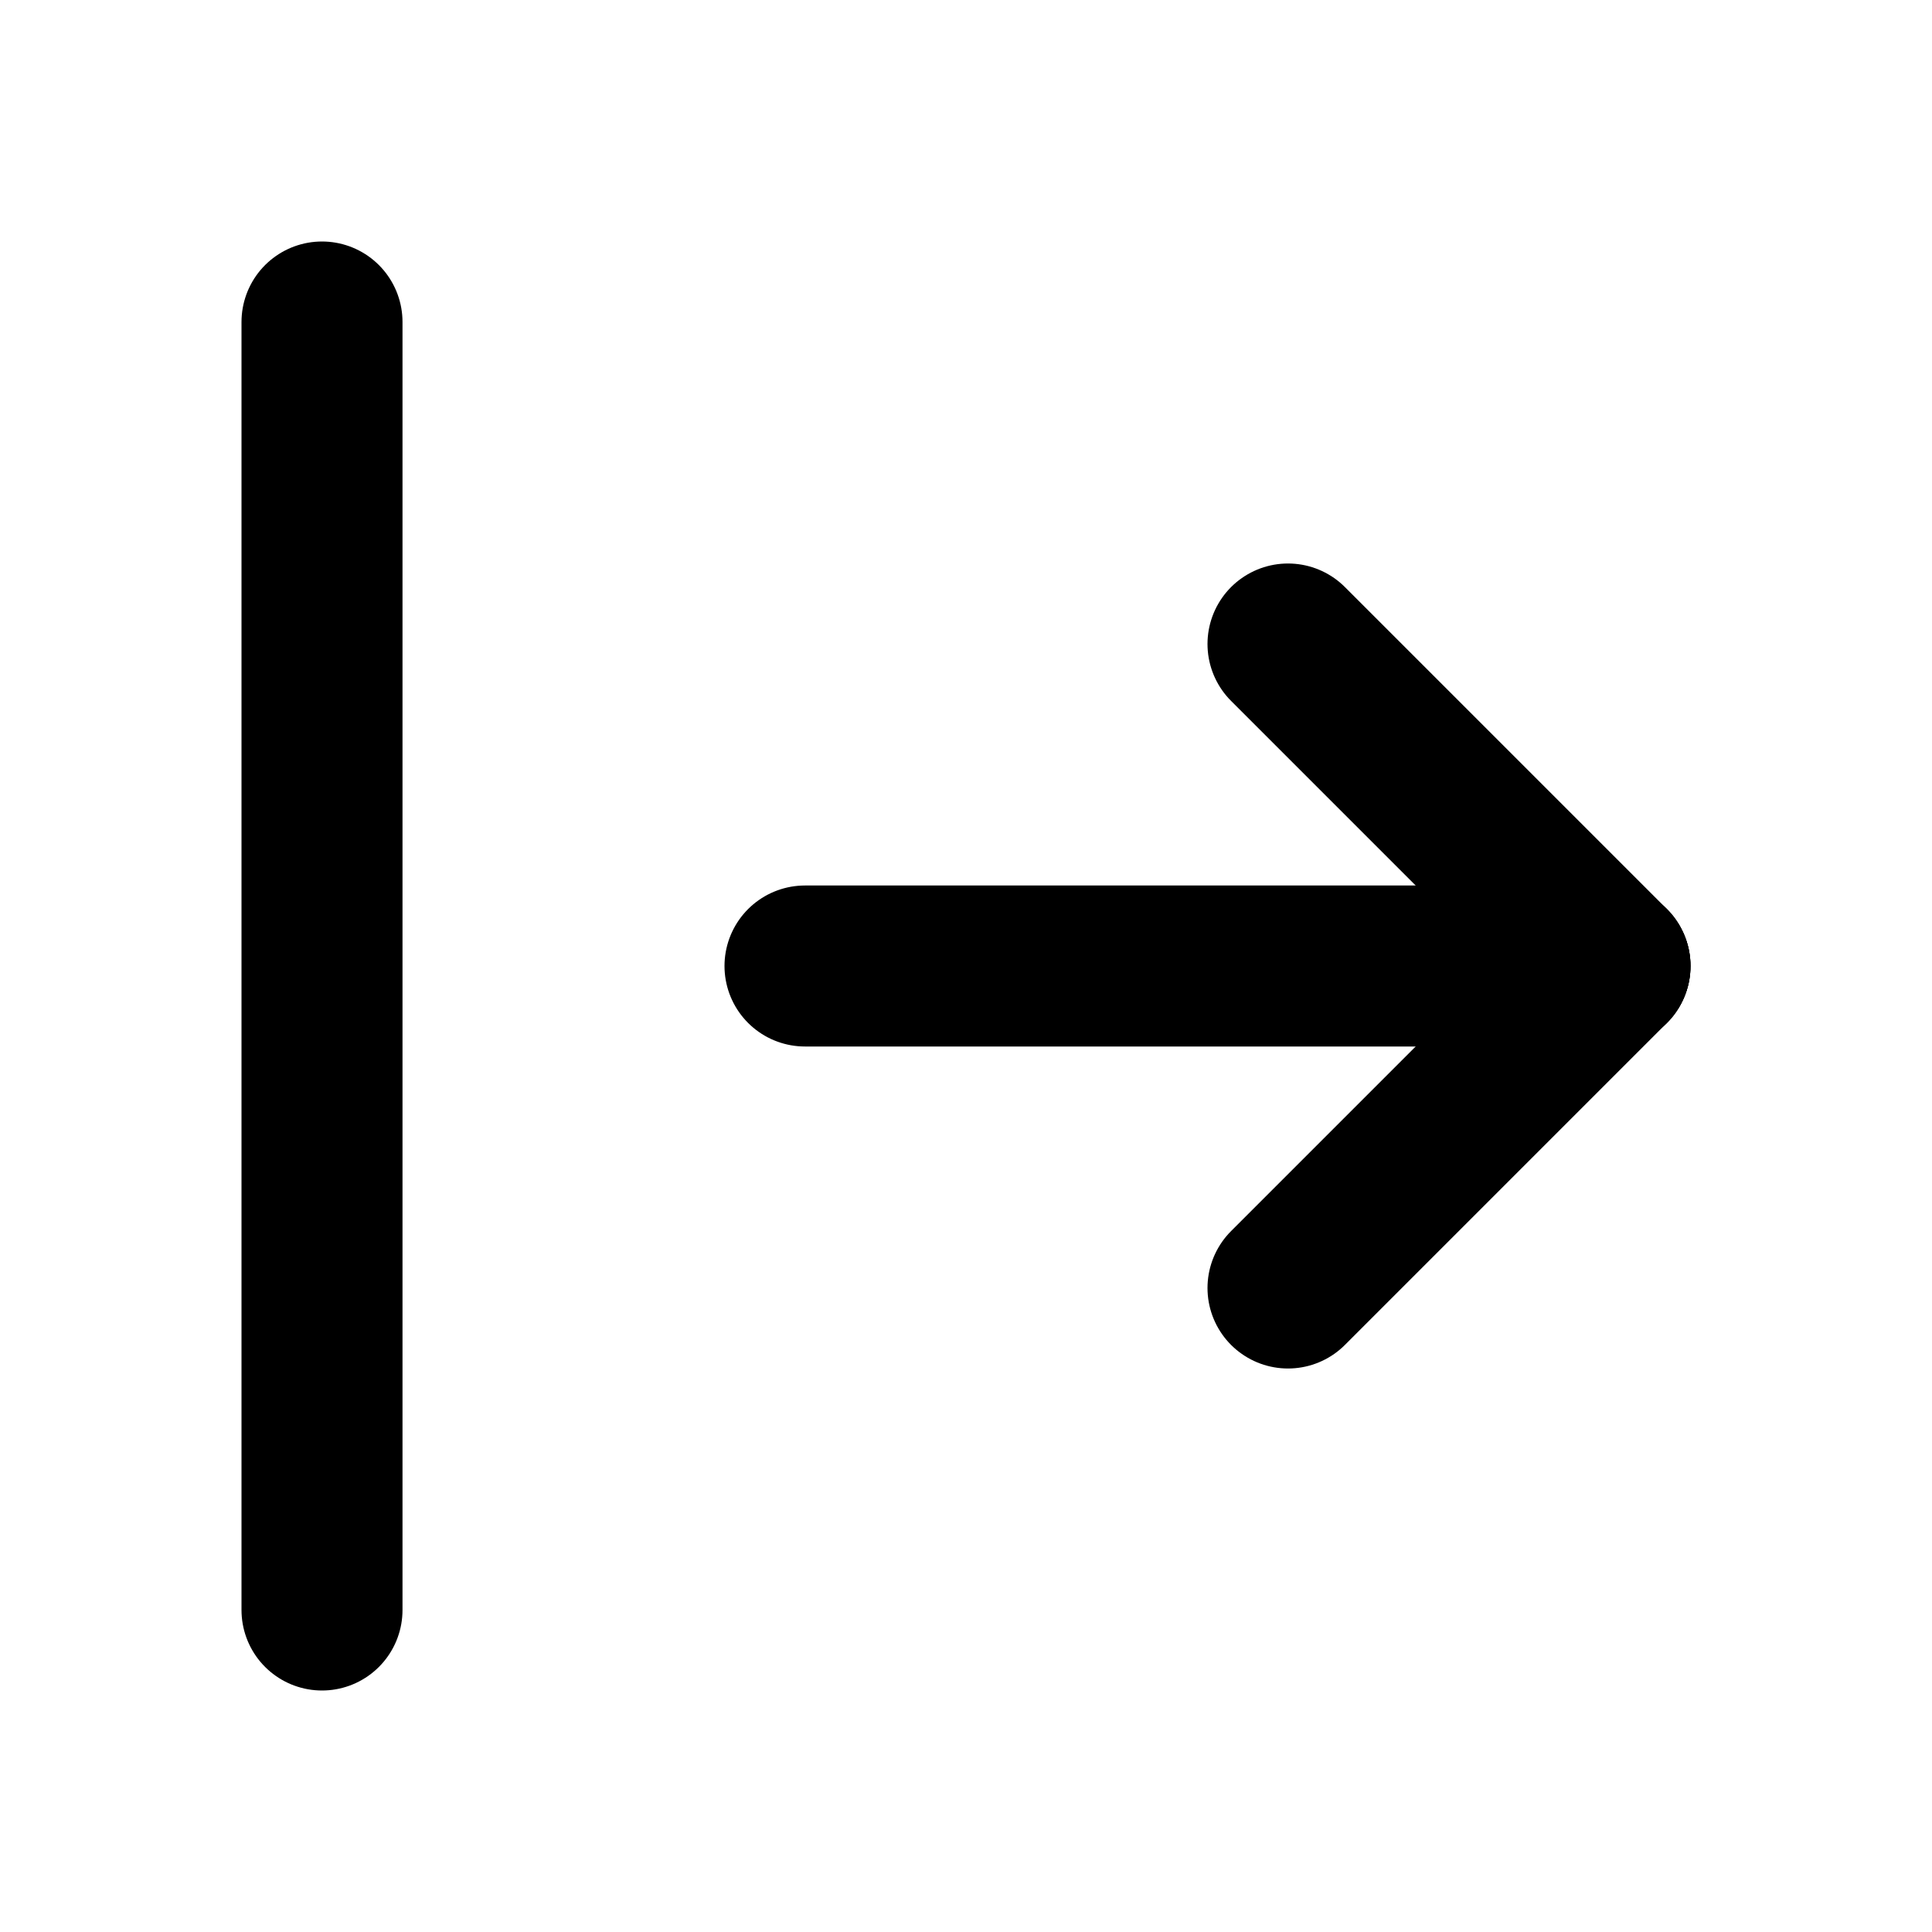
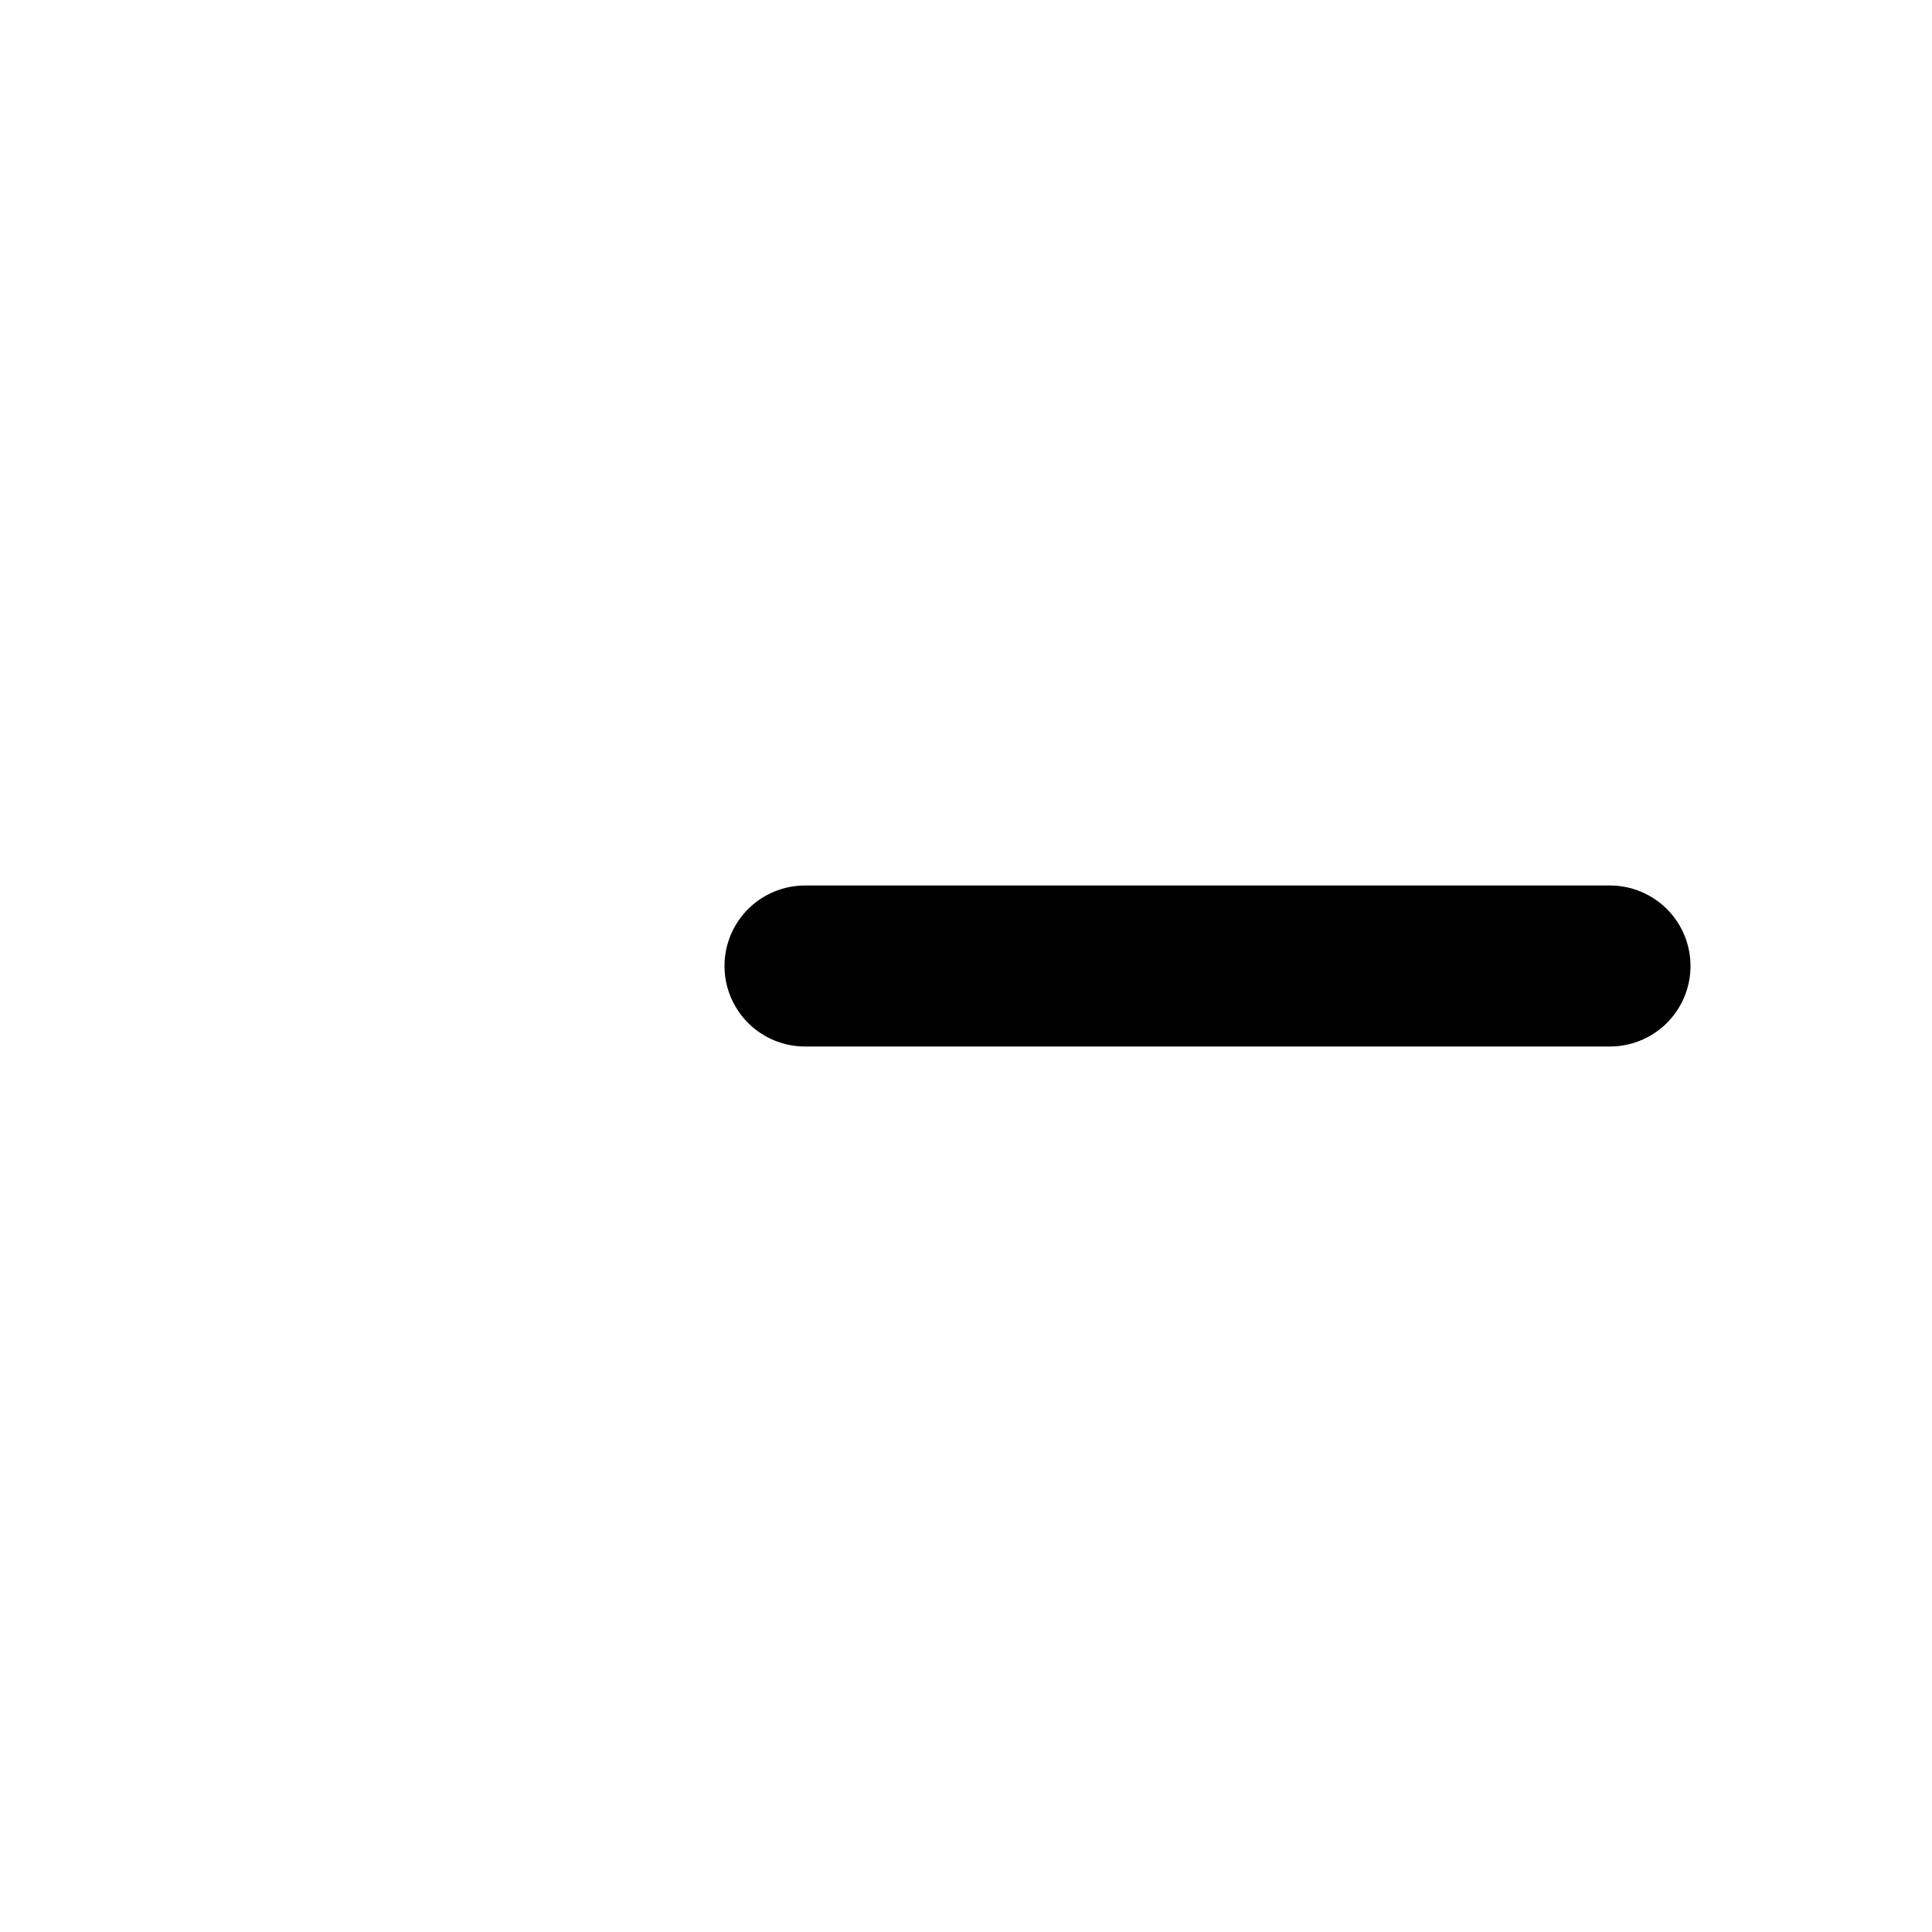
<svg xmlns="http://www.w3.org/2000/svg" class="icon icon-tabler icon-tabler-arrow-bar-right" width="24" height="24" viewBox="0 0 24 24" stroke-width="2" stroke="currentColor" fill="none" stroke-linecap="round" stroke-linejoin="round">
-   <path stroke="none" d="M0 0h24v24H0z" fill="none" />
  <line x1="20" y1="12" x2="10" y2="12" />
-   <line x1="20" y1="12" x2="16" y2="16" />
-   <line x1="20" y1="12" x2="16" y2="8" />
-   <line x1="4" y1="4" x2="4" y2="20" />
</svg>